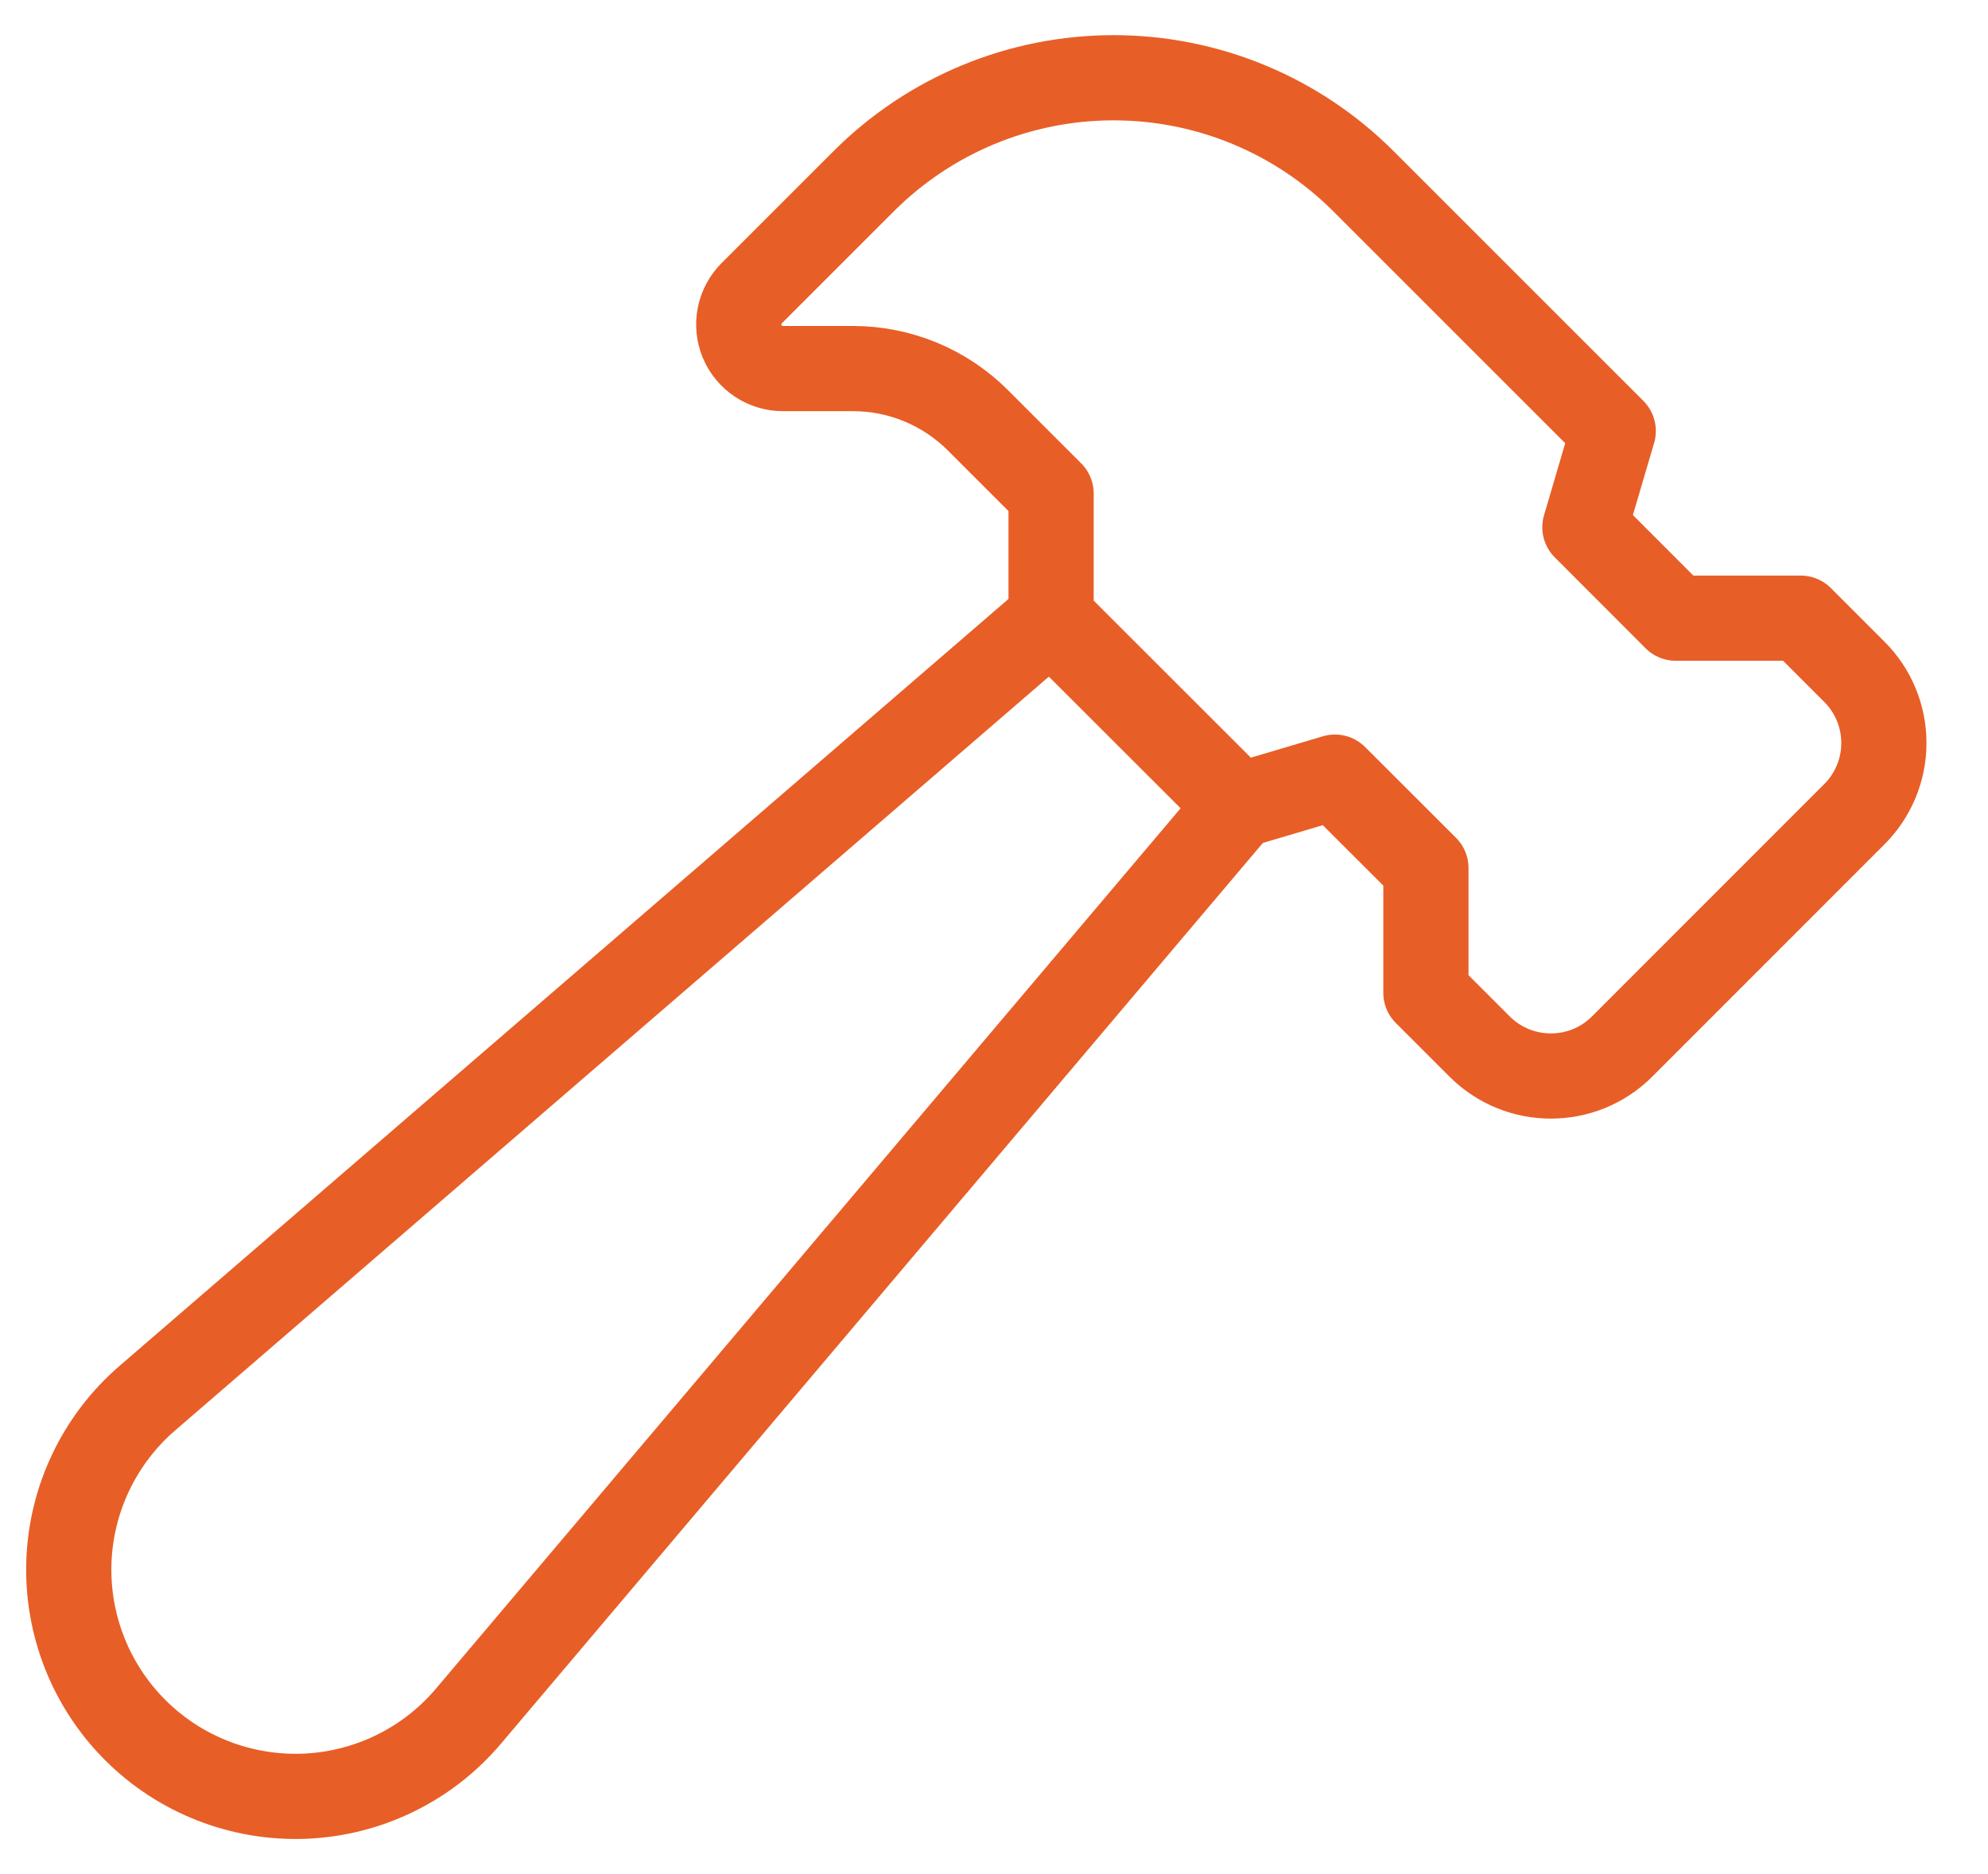
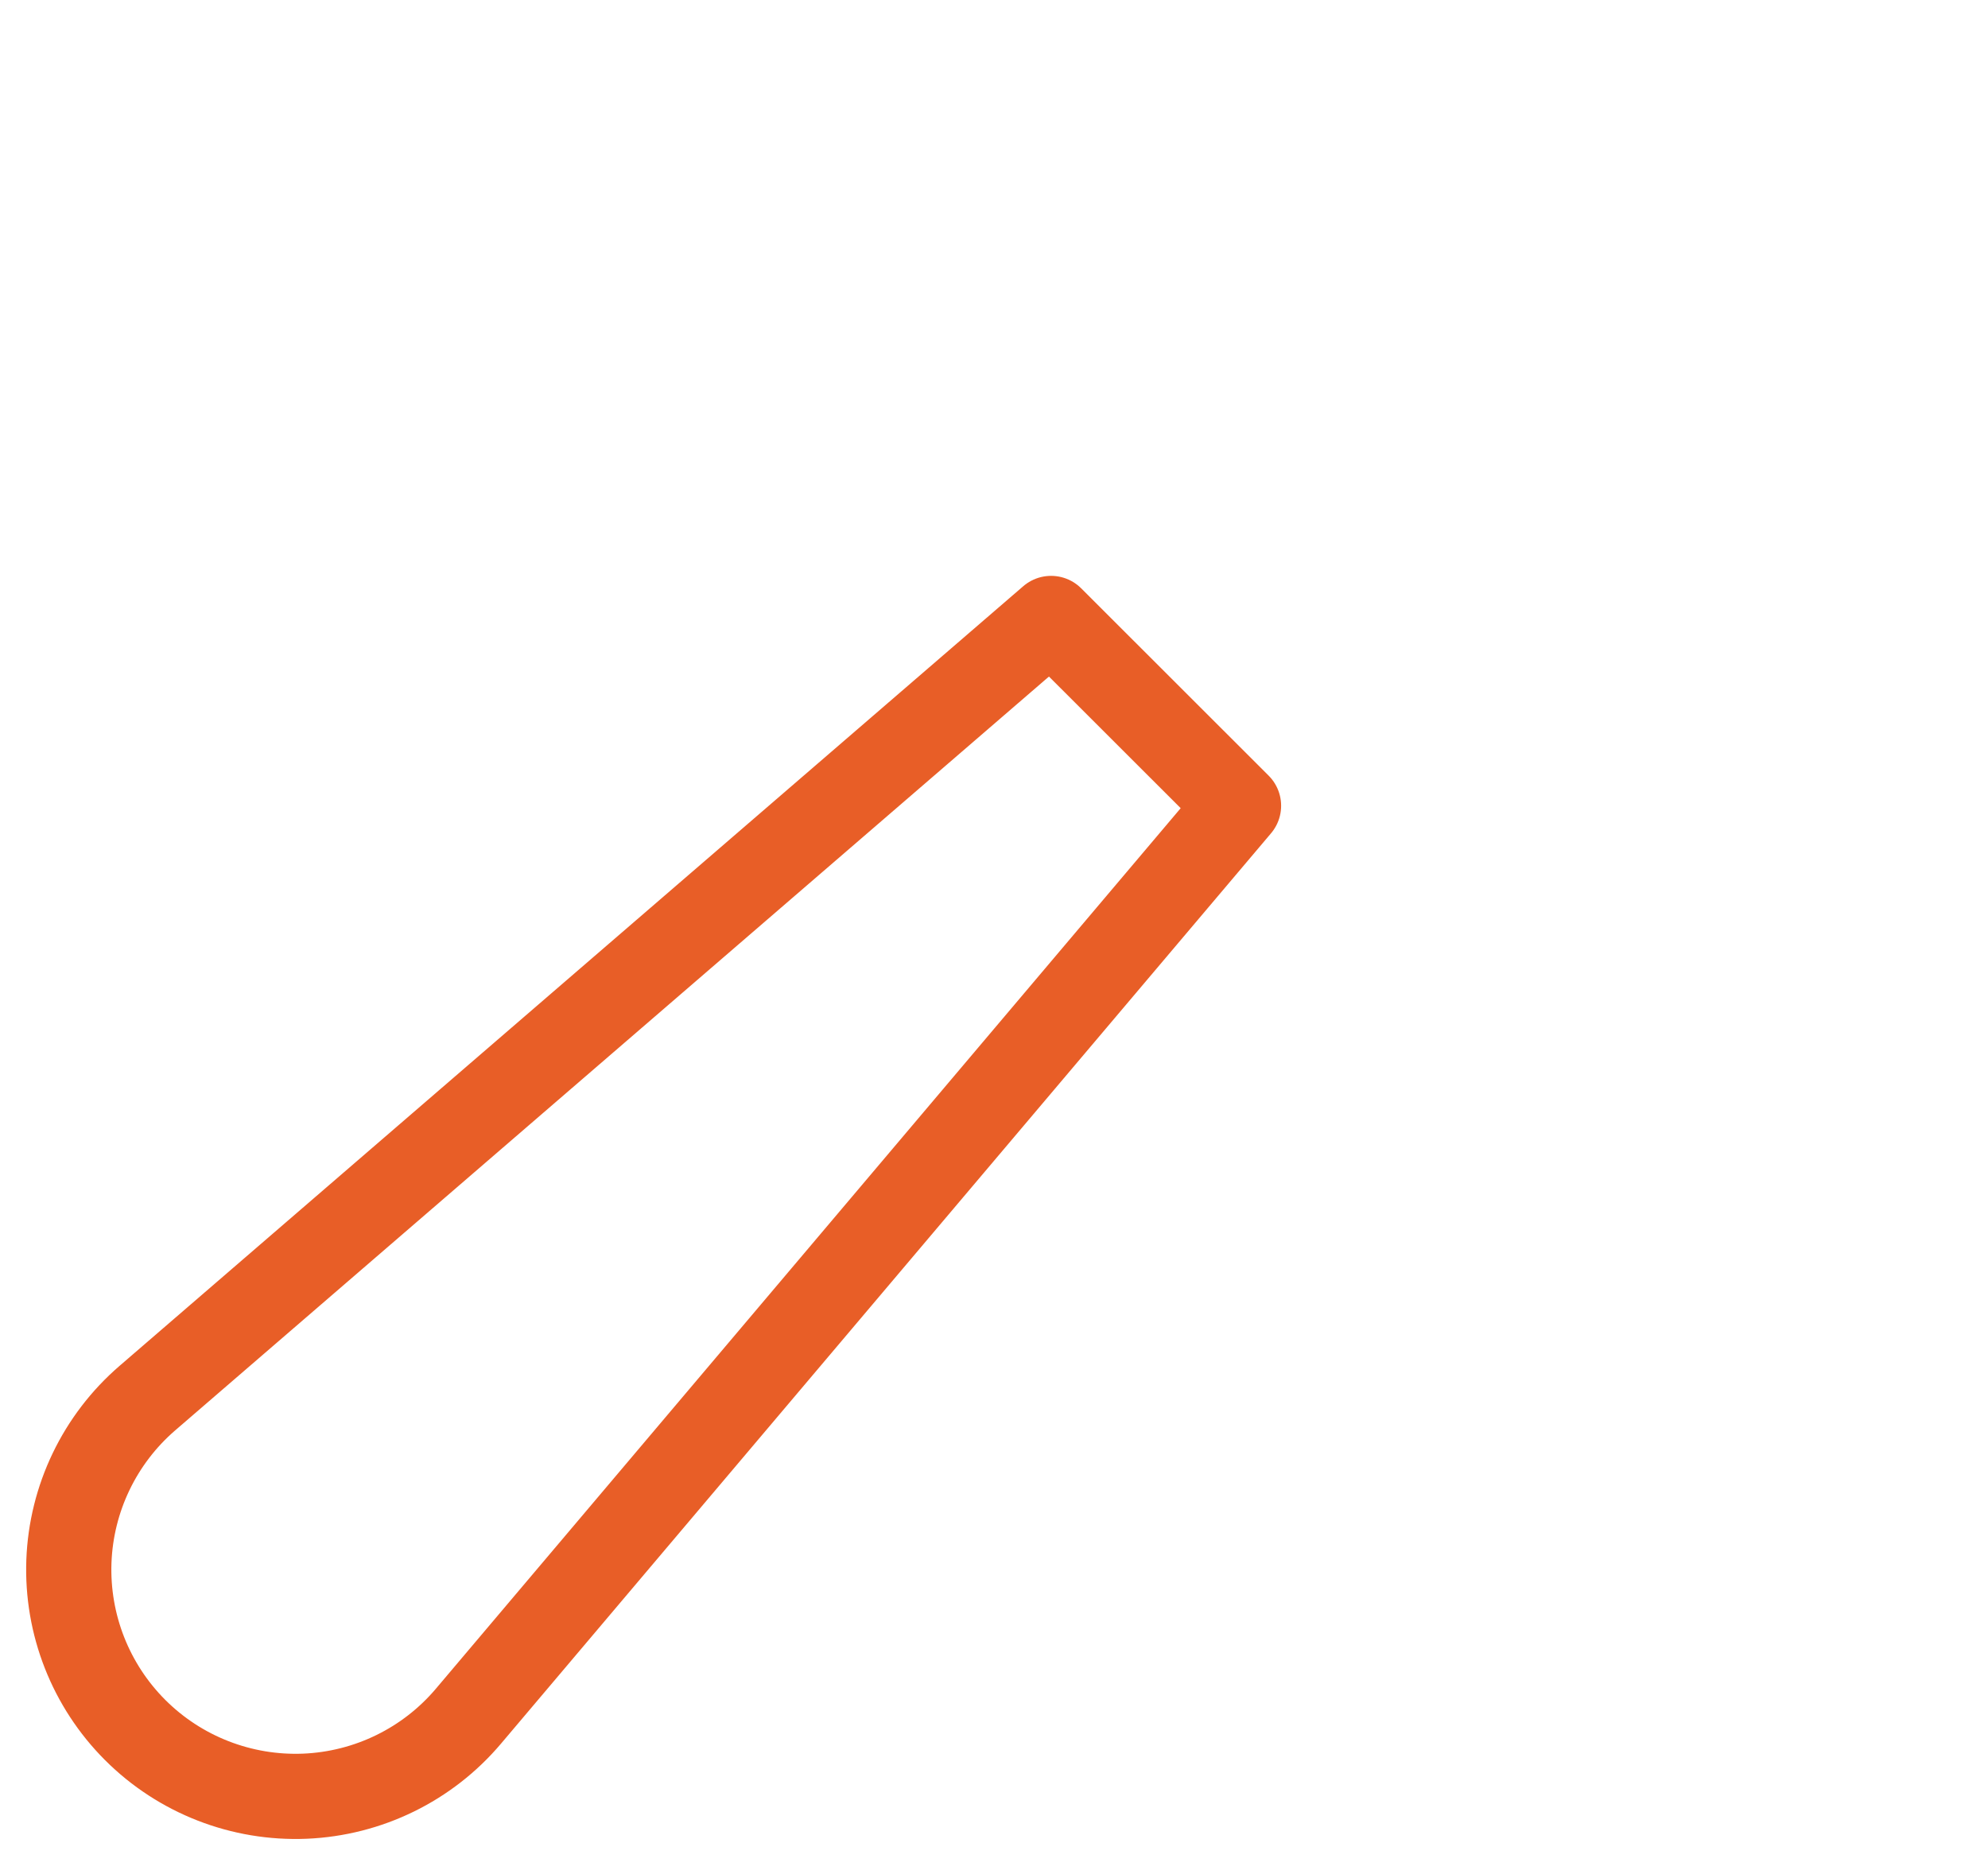
<svg xmlns="http://www.w3.org/2000/svg" width="35" height="33" viewBox="0 0 35 33" fill="none">
  <g id="Construction, Tools/tools-hammer">
    <g id="Group">
-       <path id="Path" fill-rule="evenodd" clip-rule="evenodd" d="M28.402 7.589L24.004 3.191C22.838 2.024 21.255 1.369 19.605 1.369C17.955 1.369 16.373 2.024 15.206 3.191L13.234 5.163C13.012 5.386 12.945 5.72 13.065 6.011C13.186 6.301 13.469 6.49 13.784 6.49H15.018C15.843 6.49 16.634 6.818 17.217 7.401L18.505 8.689V10.89L21.805 14.188L23.503 13.684L25.104 15.283V17.482L26.049 18.427C26.742 19.12 27.866 19.12 28.559 18.427L32.646 14.338C32.98 14.005 33.167 13.554 33.167 13.083C33.167 12.612 32.98 12.16 32.646 11.828L31.703 10.885H29.502L27.903 9.284L28.402 7.589Z" stroke="#E85E27" stroke-width="1.5" stroke-linecap="round" stroke-linejoin="round" />
      <path id="Path_2" fill-rule="evenodd" clip-rule="evenodd" d="M2.38 30.463V30.463C3.169 31.252 4.253 31.674 5.369 31.628C6.484 31.581 7.529 31.07 8.249 30.217L21.805 14.188L18.505 10.89L2.594 24.619C1.754 25.344 1.254 26.386 1.213 27.494C1.173 28.603 1.595 29.678 2.38 30.463Z" stroke="#E85E27" stroke-width="1.5" stroke-linecap="round" stroke-linejoin="round" />
    </g>
  </g>
</svg>